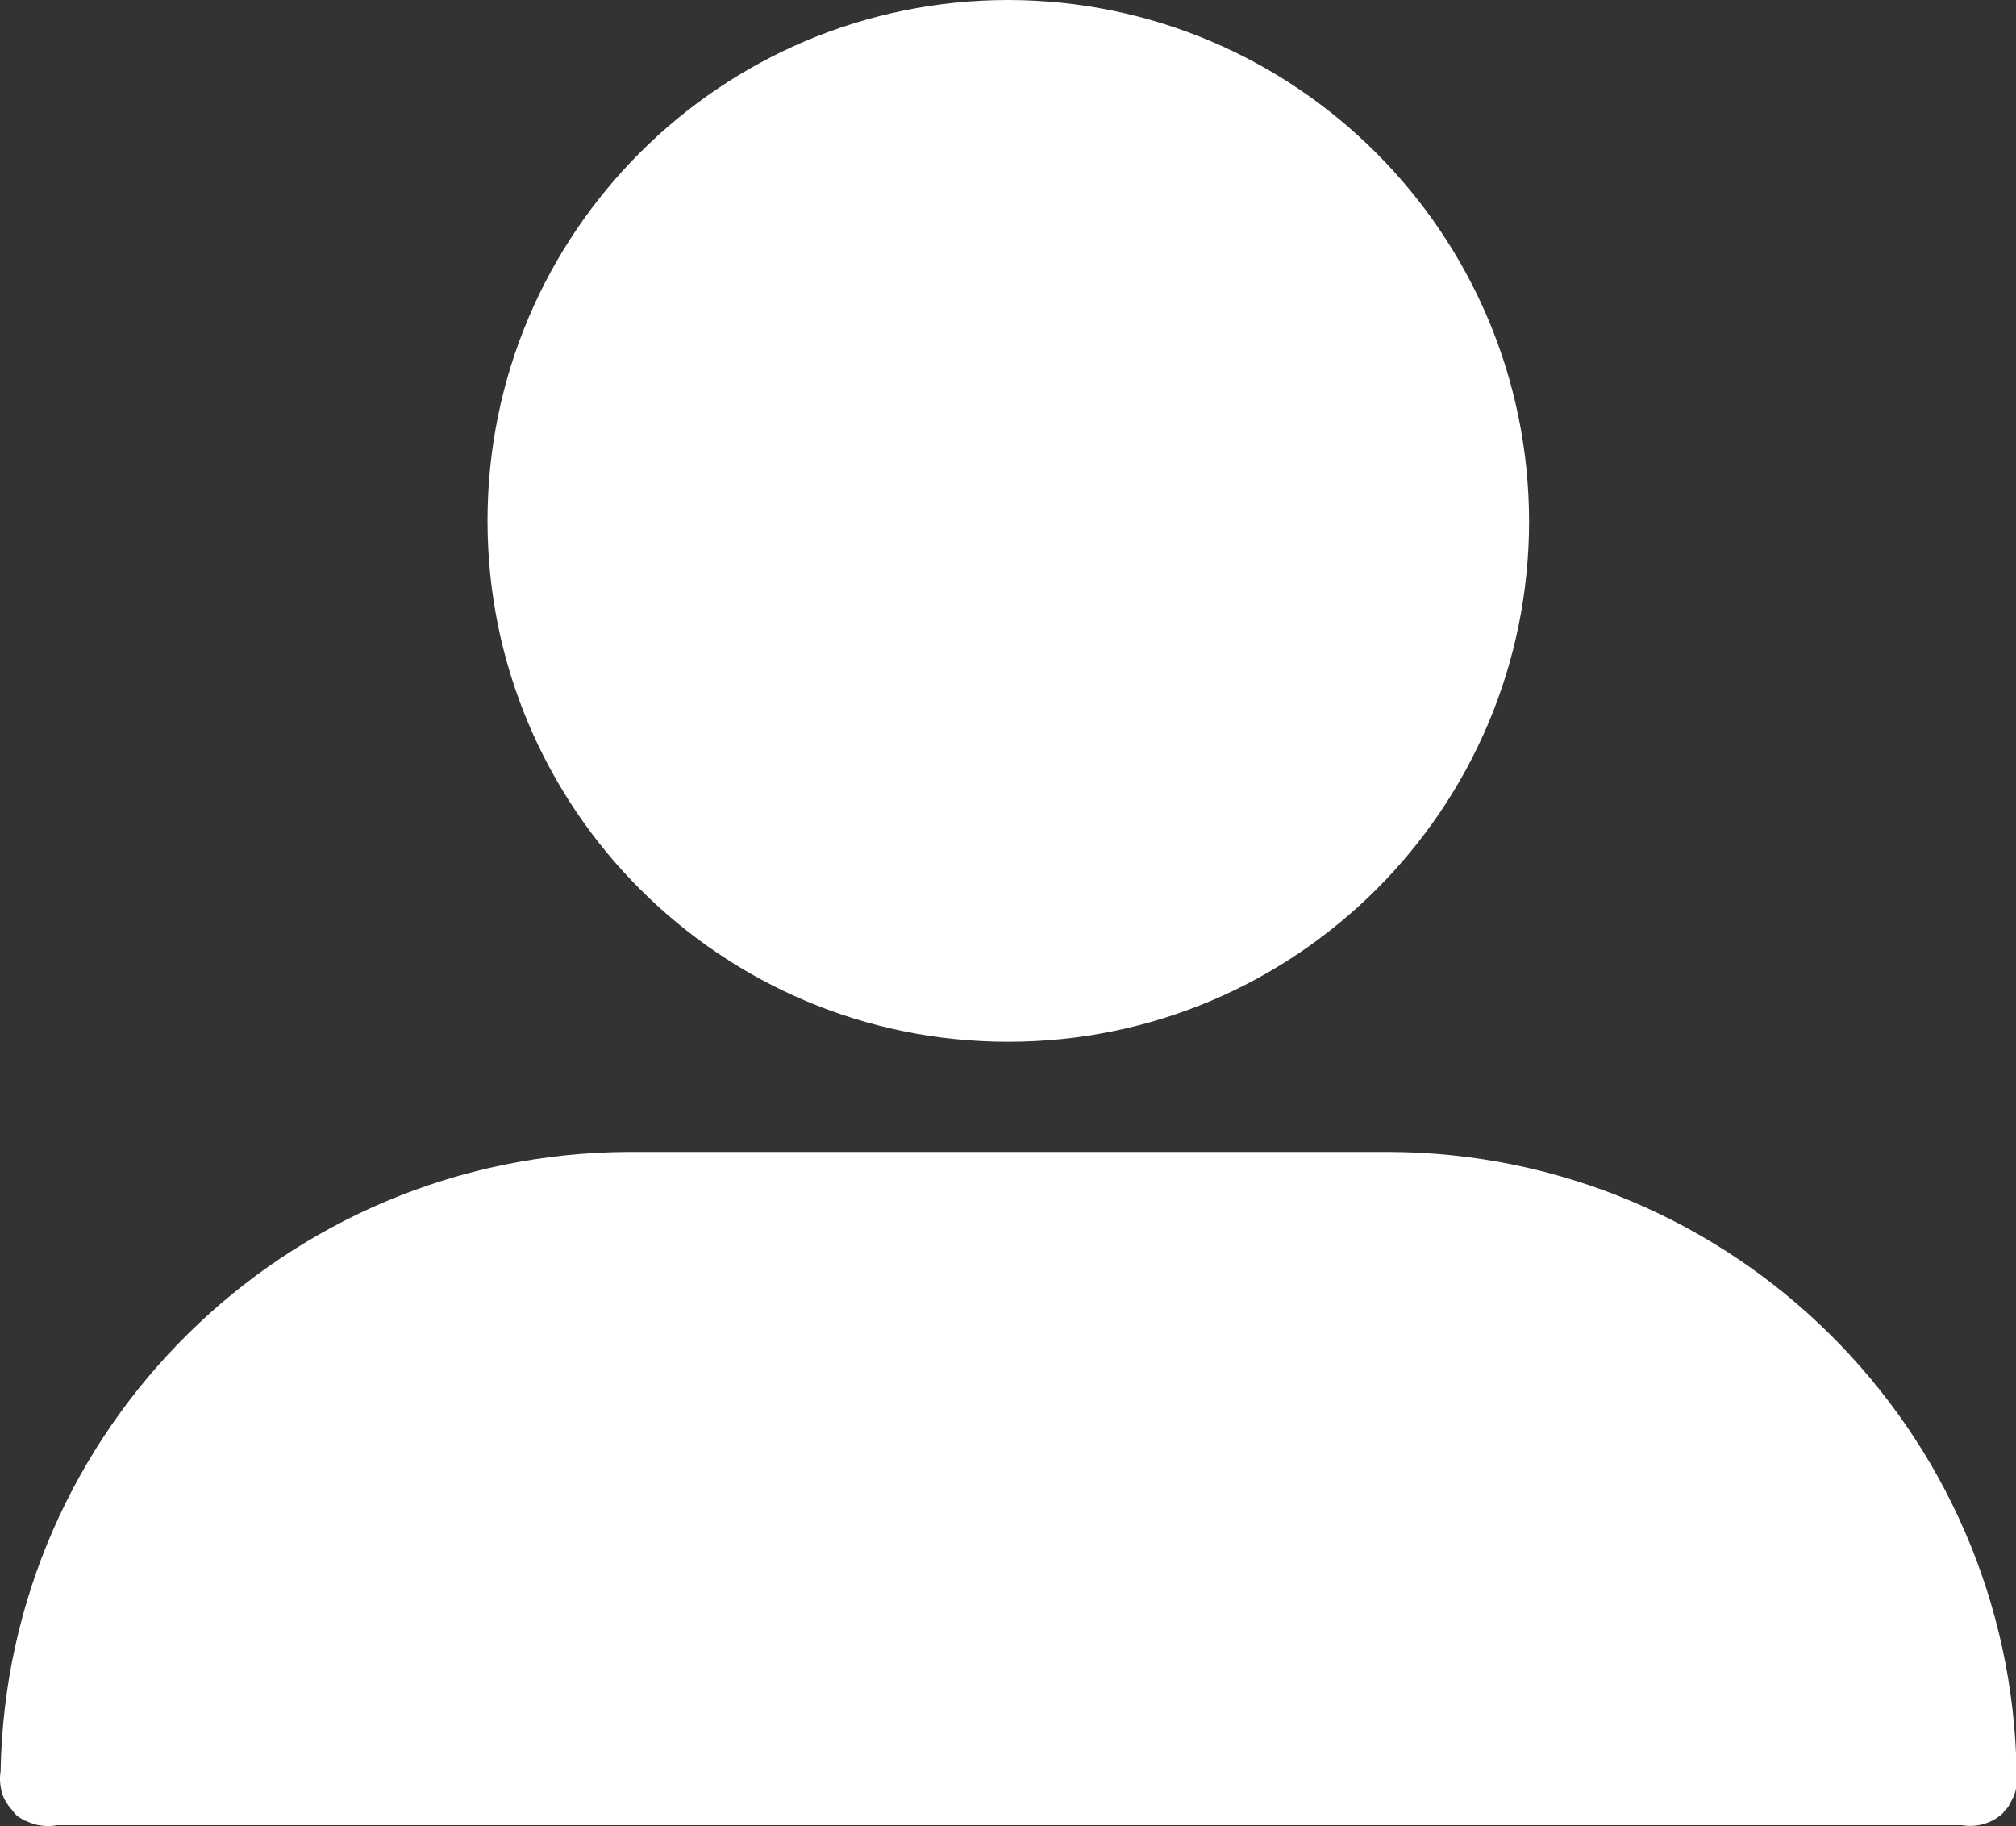
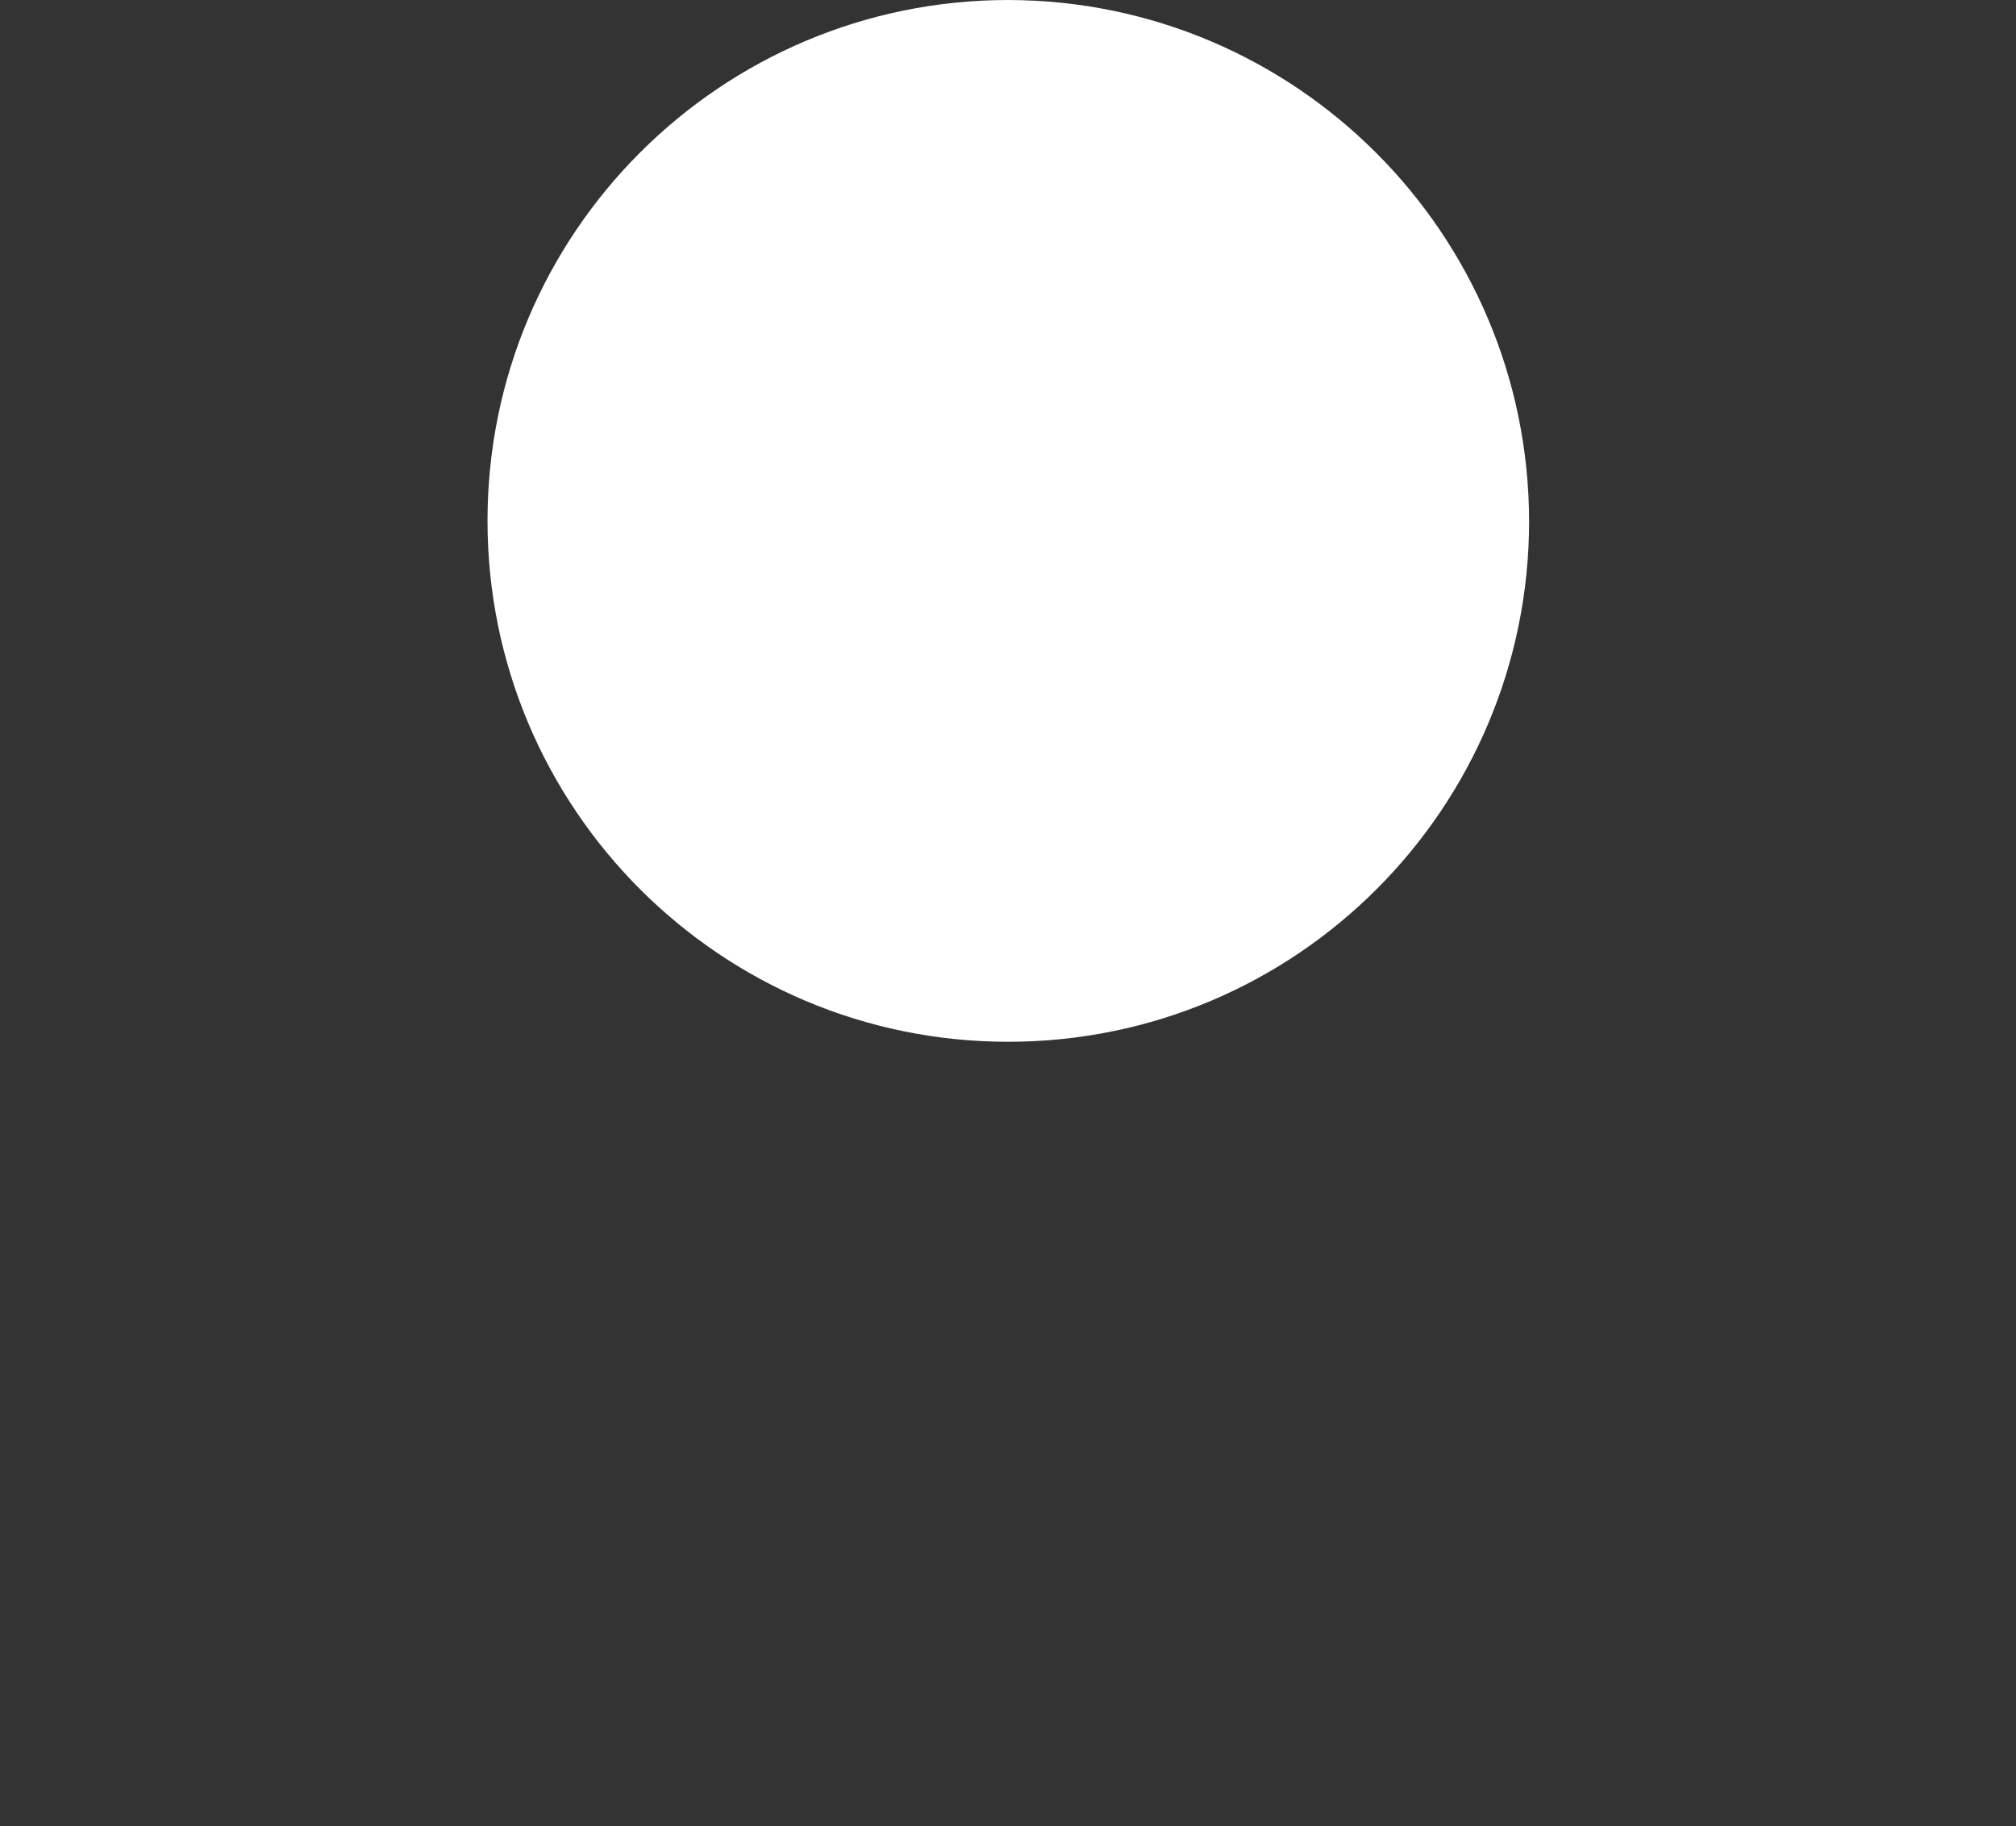
<svg xmlns="http://www.w3.org/2000/svg" id="Layer_1" viewBox="0 0 65.71 59.51">
  <rect x="0" y="0" width="65.71" height="59.51" fill="#333333" stroke="none" />
  <defs>
    <style>.cls-1{fill:#fff;fill-rule:evenodd;}</style>
  </defs>
  <g id="Group_2033">
-     <path id="Path_3075" class="cls-1" d="m20.48,37.54C9.31,37.59.22,46.55.02,57.71H.02v.02c-.04.23-.02.47.05.7v.02c.03.09.07.18.12.26.03.05.06.09.09.14.03.04.06.08.1.12s.06.08.09.12l.09.09s.09.06.14.09l.12.07h.03c.12.06.26.11.4.14h.03c.19.04.39.04.58,0h62.09c.47.08.95-.05,1.31-.37l.05-.05v-.02l.09-.09.02-.02.07-.1v-.02s.05-.08.07-.12c.05-.09.09-.18.12-.28.05-.19.07-.39.05-.58v-.02c-.15-11.21-9.25-20.23-20.46-20.27h-24.77Z" />
    <path id="Path_3076" class="cls-1" d="m32.87,0C23.49,0,15.89,7.6,15.89,16.97c0,9.38,7.6,16.98,16.97,16.98,9.38,0,16.98-7.6,16.98-16.97C49.82,7.61,42.23.02,32.87,0" />
  </g>
</svg>